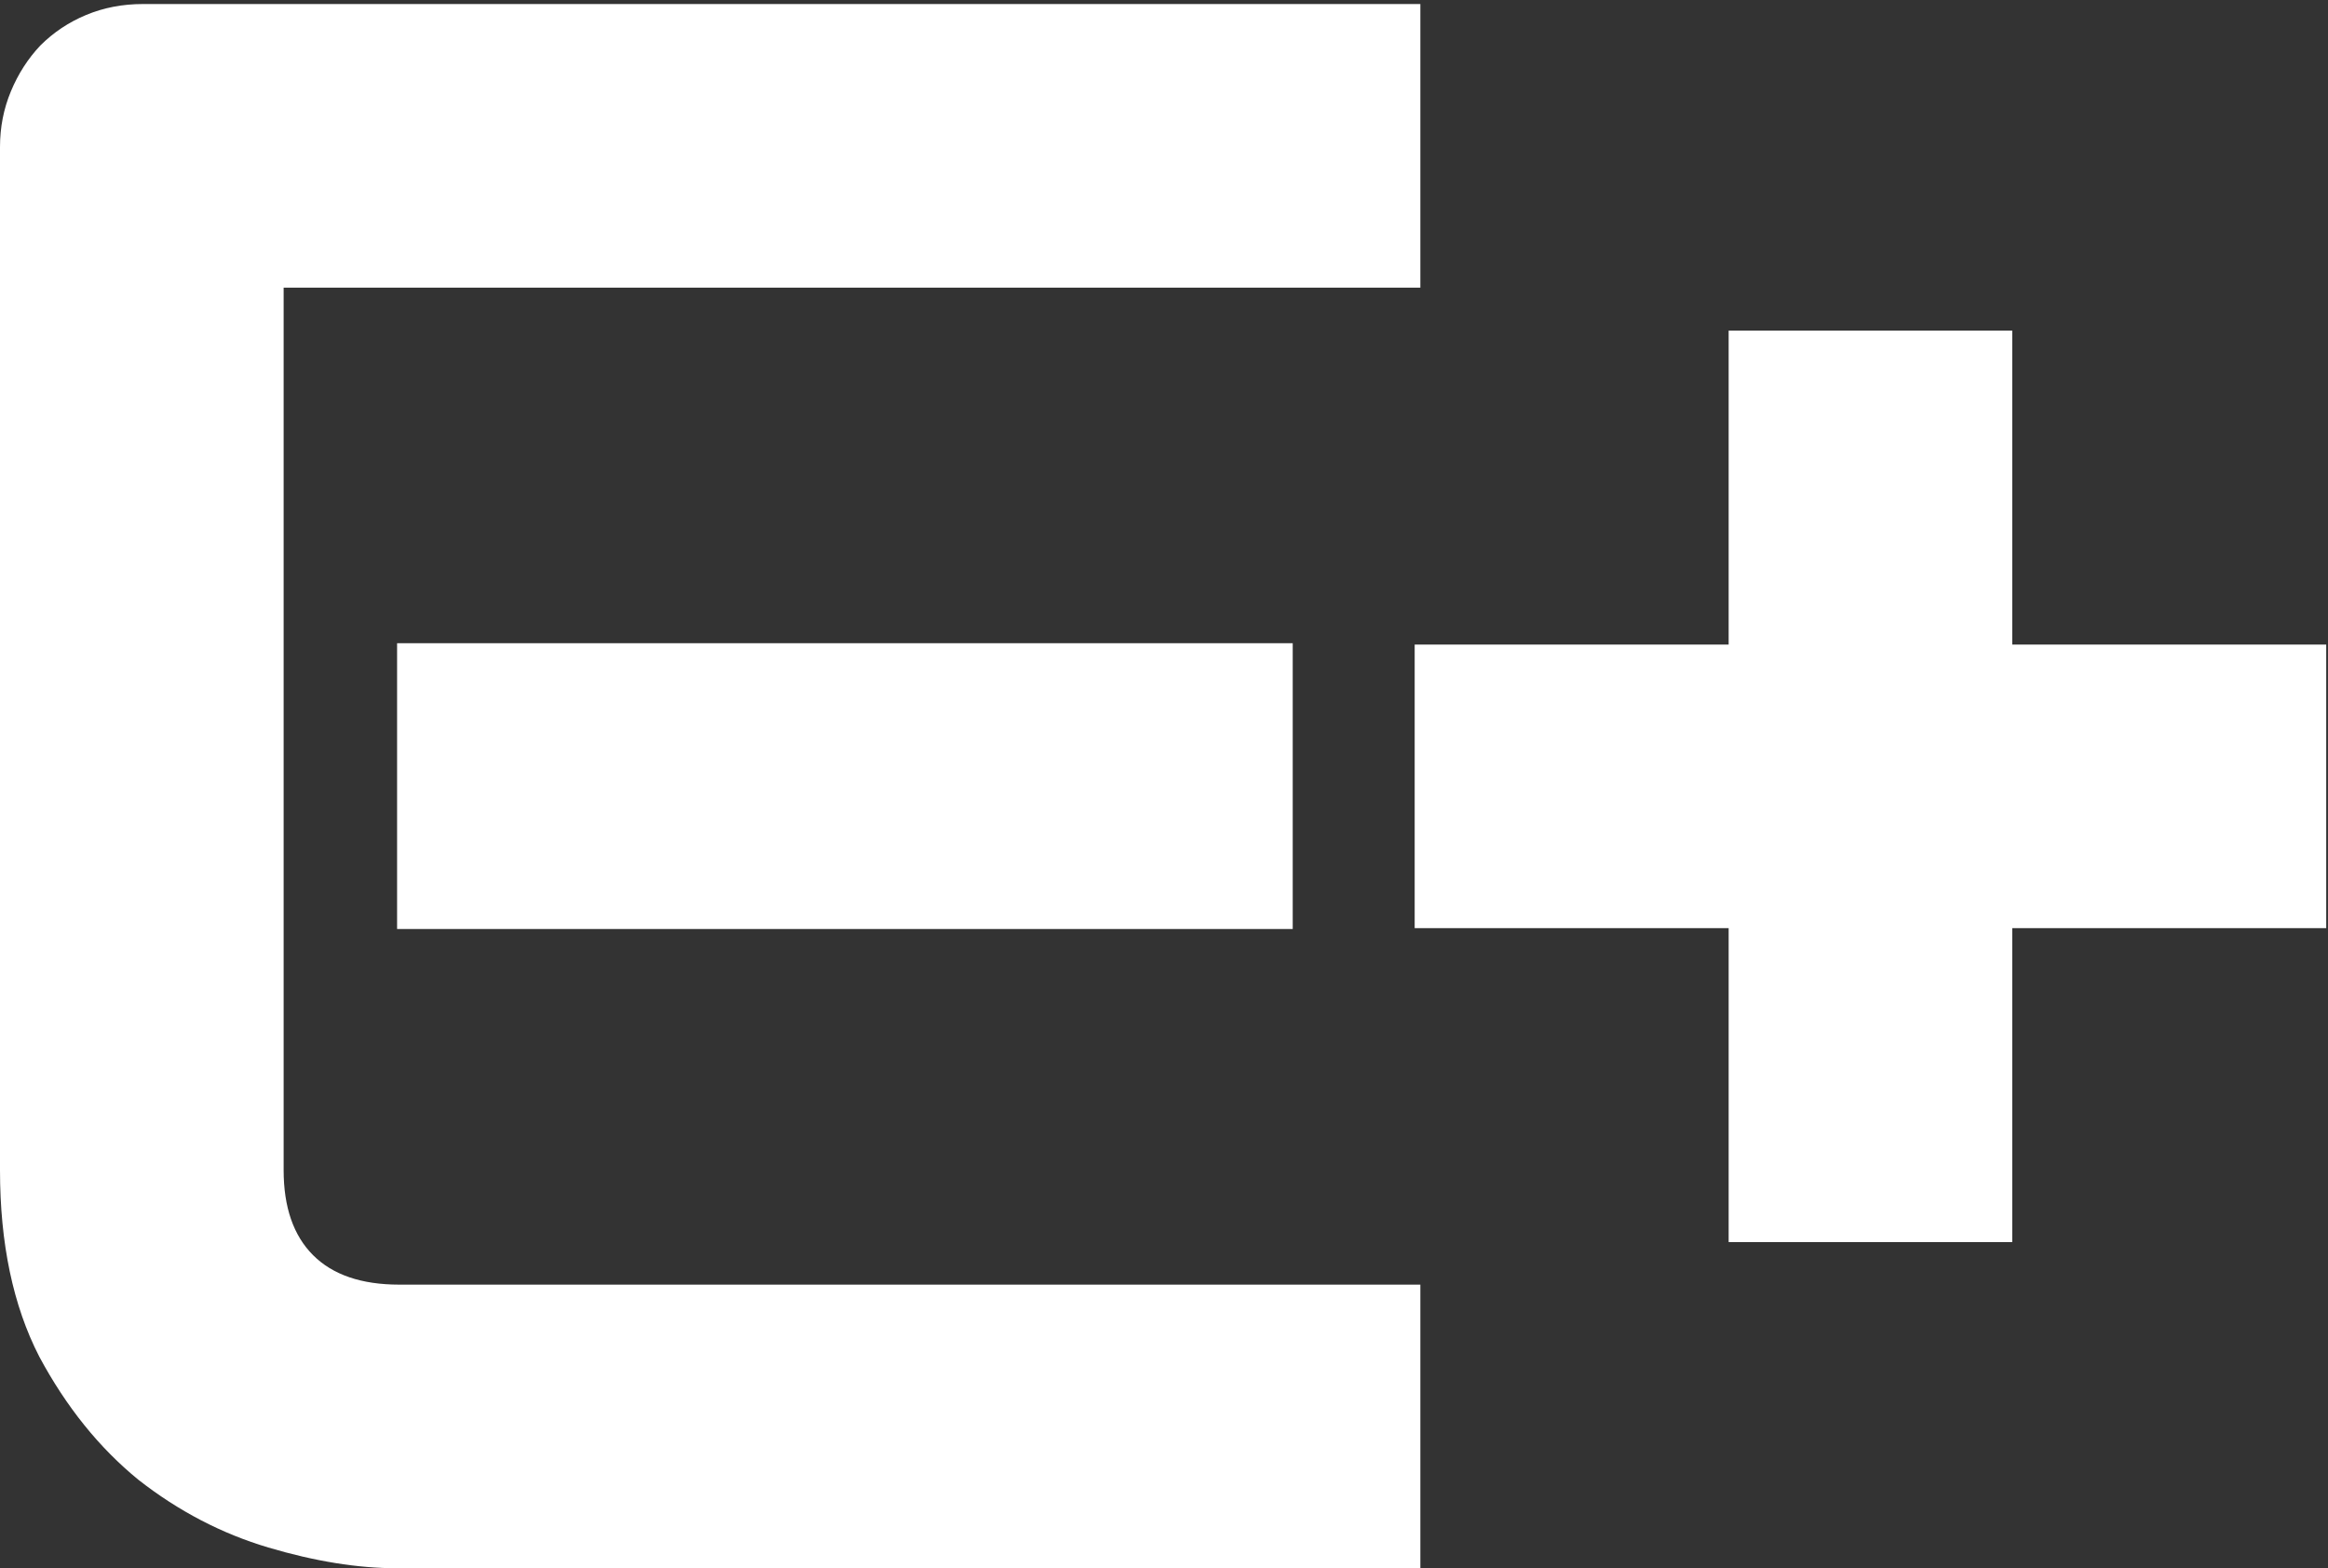
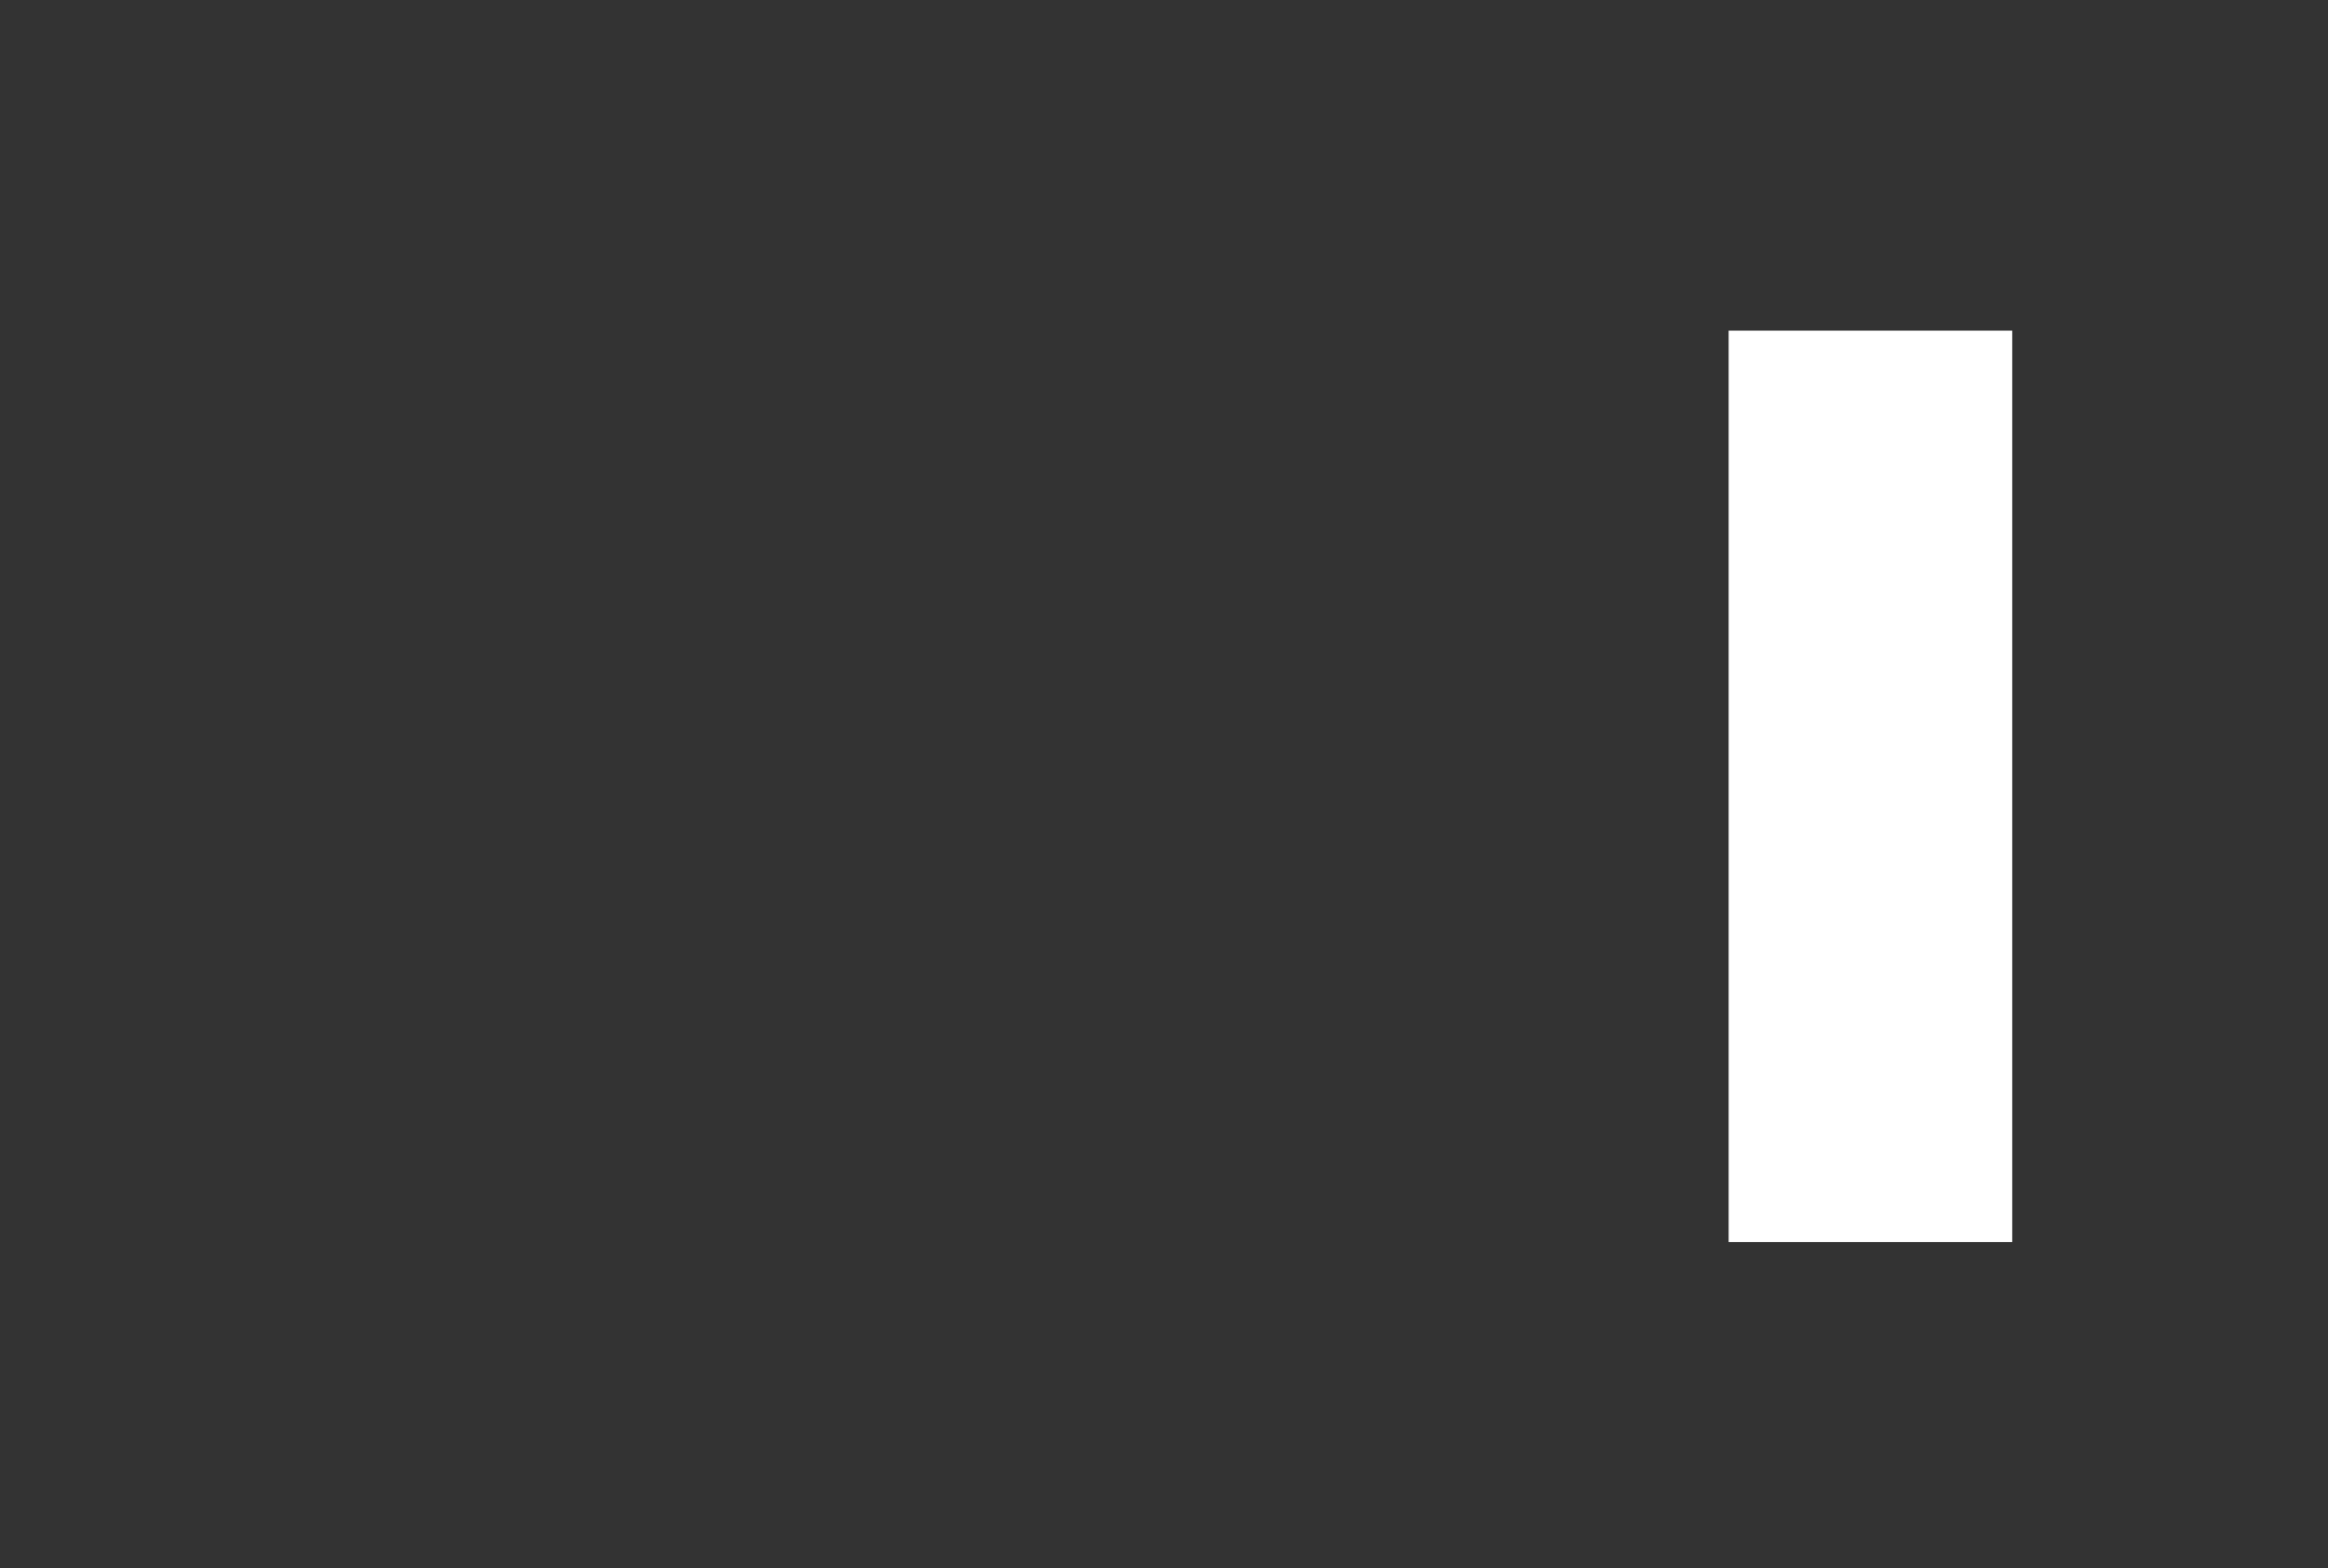
<svg xmlns="http://www.w3.org/2000/svg" width="521" height="351" viewBox="0 0 521 351" fill="none">
  <rect x="0" y="0" width="521" height="351" fill="#333333" stroke="none" />
-   <path d="M289.307 207.934H88.867V143.969H289.307V207.934ZM317.871 351H88.867C80.078 351 70.475 349.454 60.059 346.361C49.642 343.269 39.958 338.223 31.006 331.225C22.217 324.063 14.811 314.867 8.789 303.637C2.93 292.243 0 278.327 0 261.889V32.885C0 28.49 0.814 24.34 2.441 20.434C4.069 16.527 6.266 13.109 9.033 10.18C11.963 7.25 15.381 4.971 19.287 3.344C23.193 1.716 27.425 0.902 31.982 0.902H317.871V64.379H63.477V261.889C63.477 270.189 65.674 276.537 70.068 280.932C74.463 285.326 80.892 287.523 89.356 287.523H317.871V351Z" fill="white" />
  <path d="M450.333 74V278H386.866V74H450.333Z" fill="white" />
-   <path d="M520.6 207.733L316.6 207.733V144.267L520.6 144.267V207.733Z" fill="white" />
</svg>